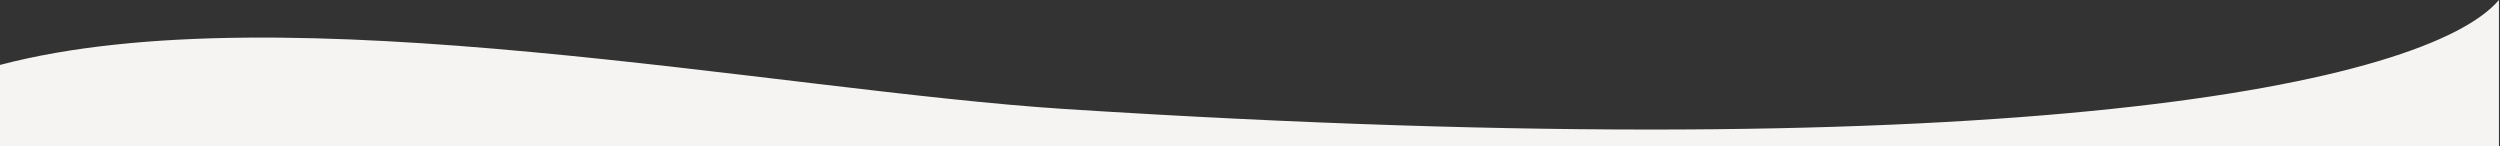
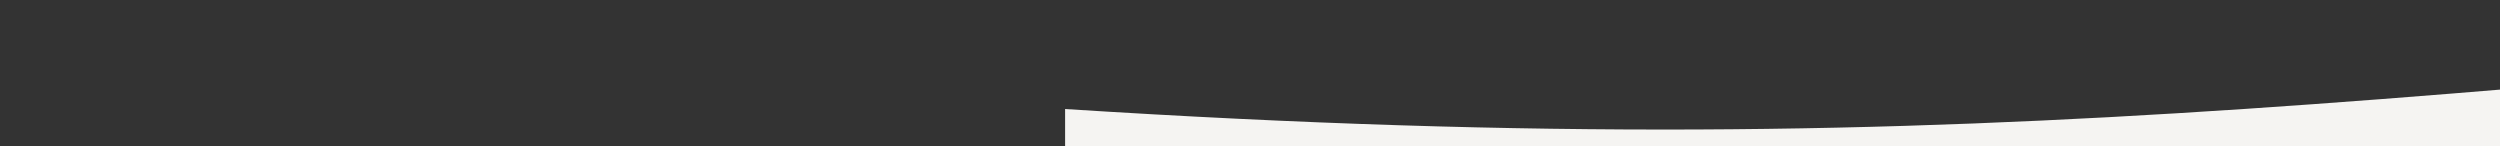
<svg xmlns="http://www.w3.org/2000/svg" version="1.1" id="Layer_1" x="0px" y="0px" viewBox="0 0 1417 82.9" style="enable-background:new 0 0 1417 82.9;" xml:space="preserve">
  <rect x="0" y="0" width="1417" height="82.9" fill="#333333" stroke="none" />
  <style type="text/css"> .st0{fill:#F5F4F2;} </style>
-   <path class="st0" d="M603.7,61.8C440.3,51.3,161-5.6,0,36.8v597.1h1416.4V0C1375.6,47.9,1142,96.2,603.7,61.8z" />
+   <path class="st0" d="M603.7,61.8v597.1h1416.4V0C1375.6,47.9,1142,96.2,603.7,61.8z" />
</svg>